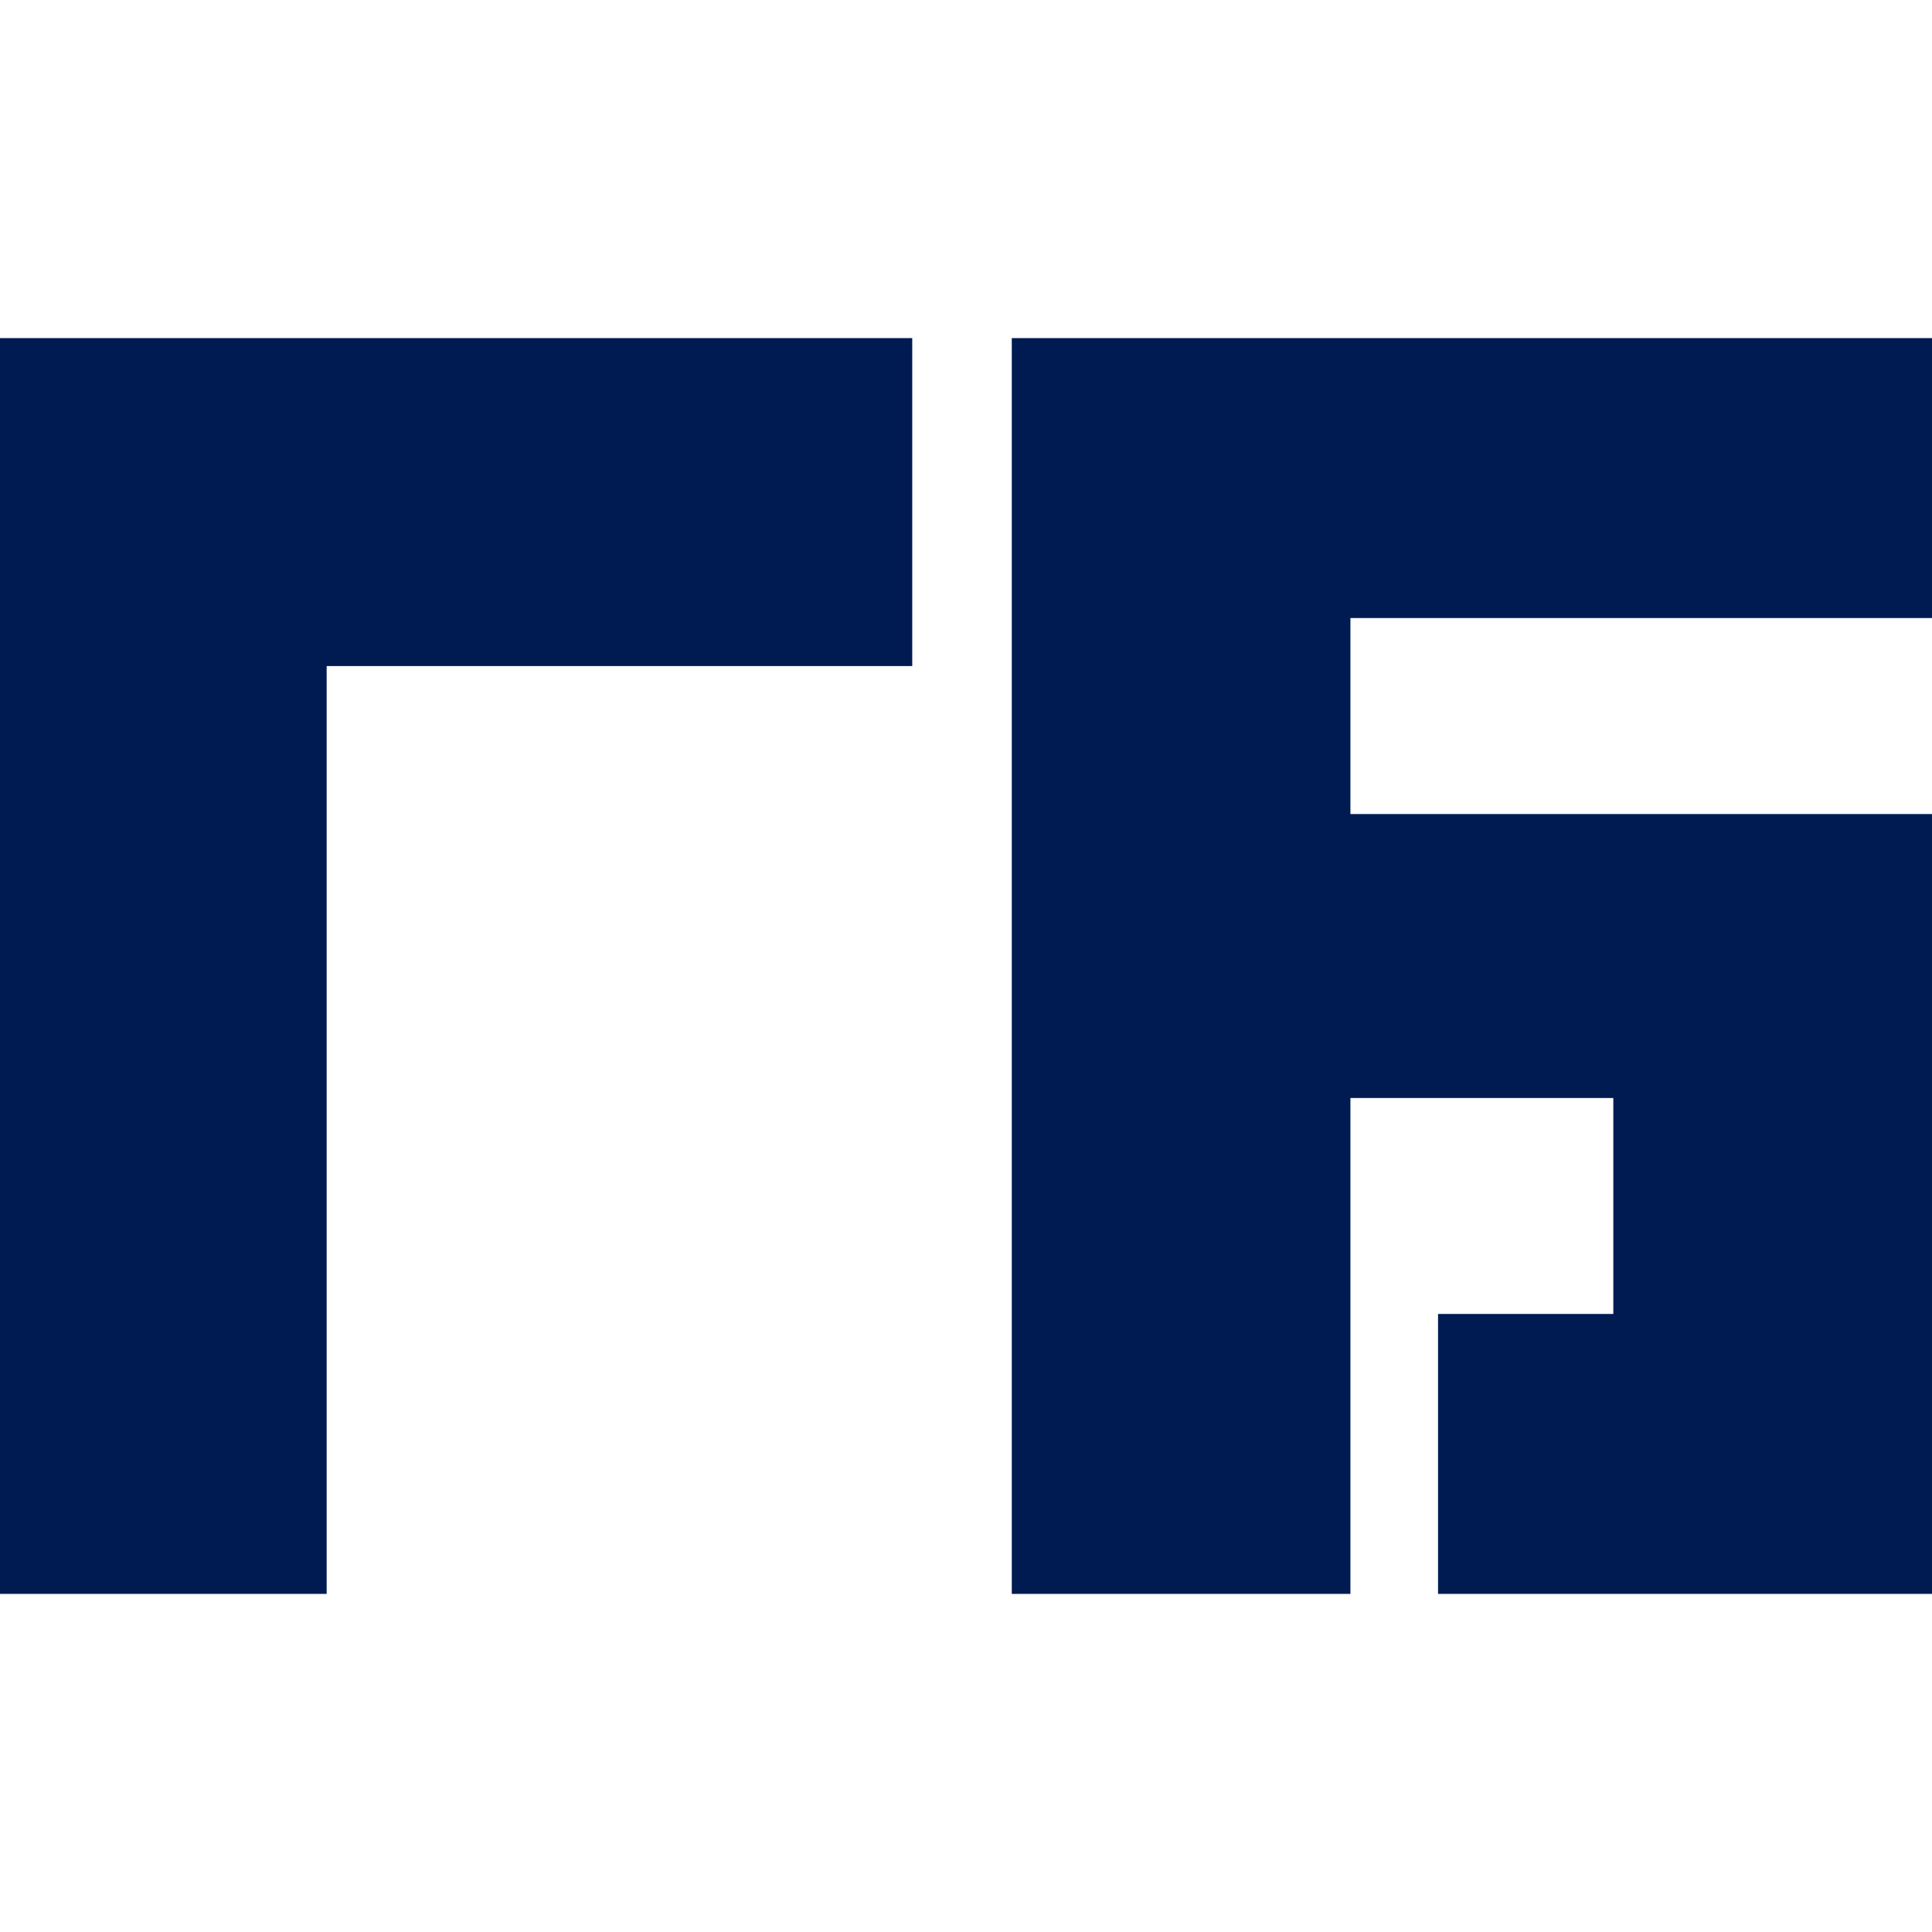
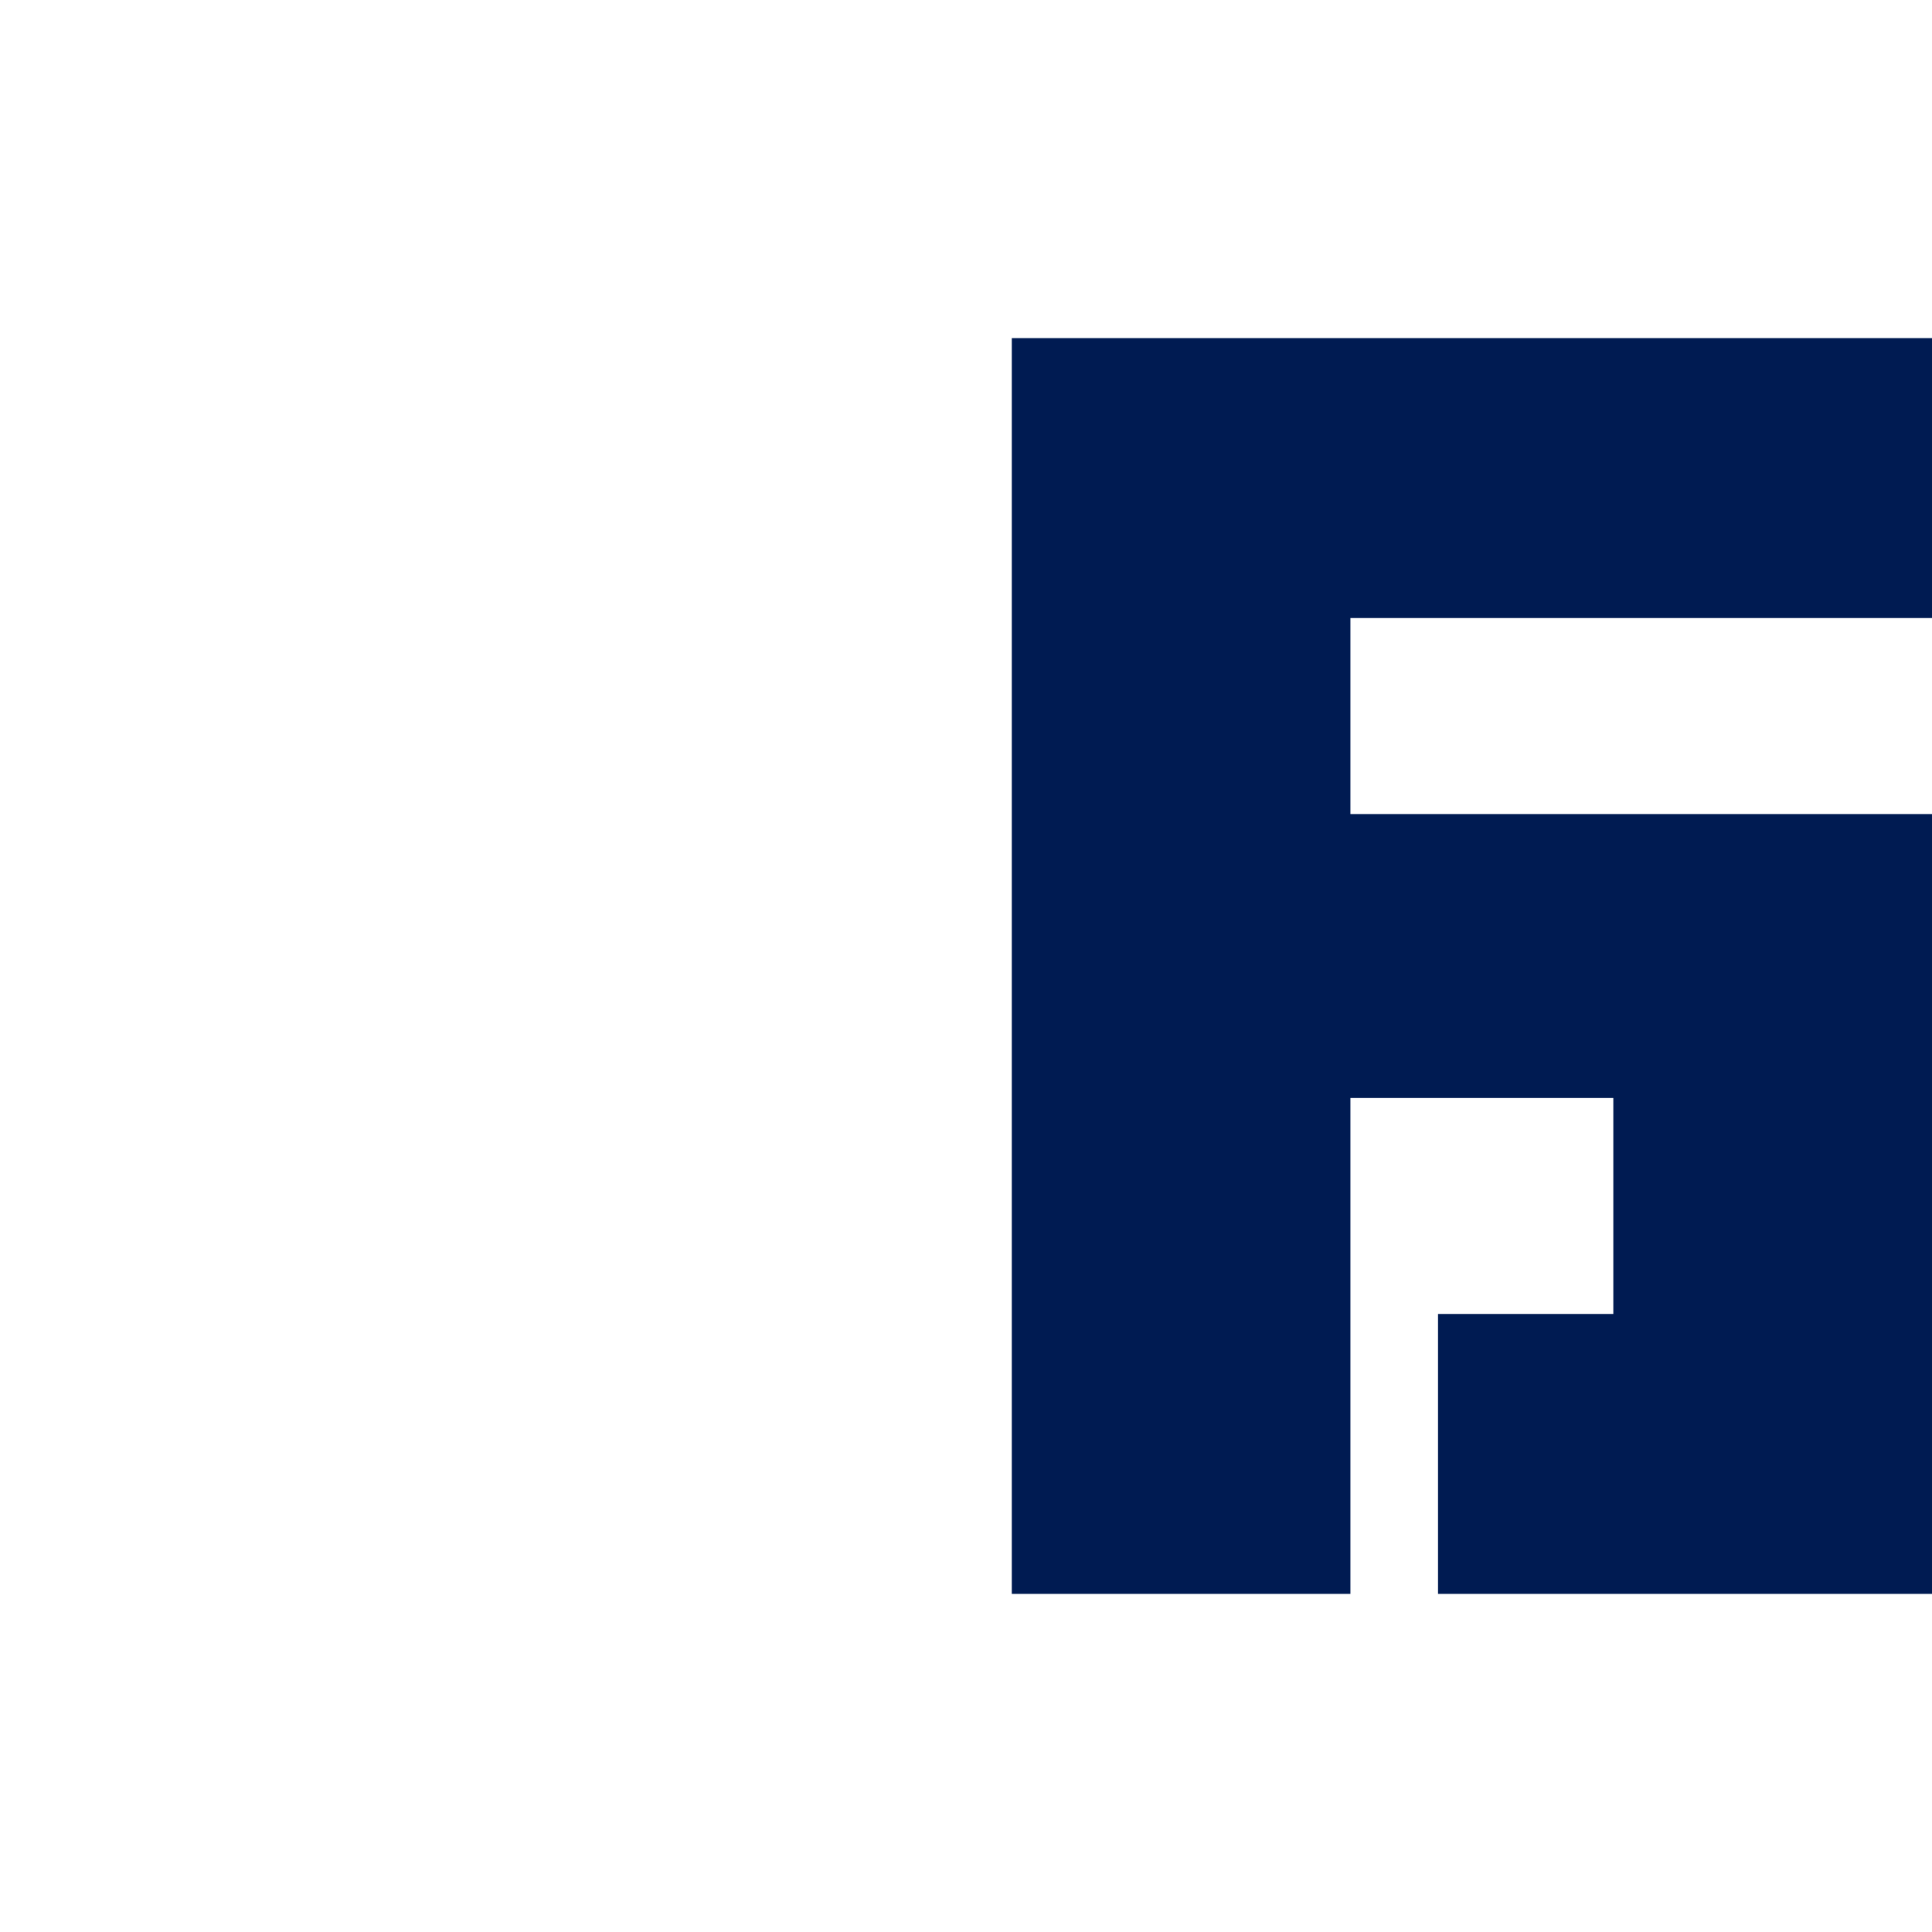
<svg xmlns="http://www.w3.org/2000/svg" width="40" height="40" viewBox="0 0 40 40" fill="none">
-   <path d="M18.887 13.79H6.763V33H0V7H18.887V13.79Z" fill="#001B52" />
  <path d="M40 7H20.948V33H27.959V22.733H33.402V27.204H29.773V33H40V16.854H27.959V12.796H40V7Z" fill="#001B52" />
</svg>